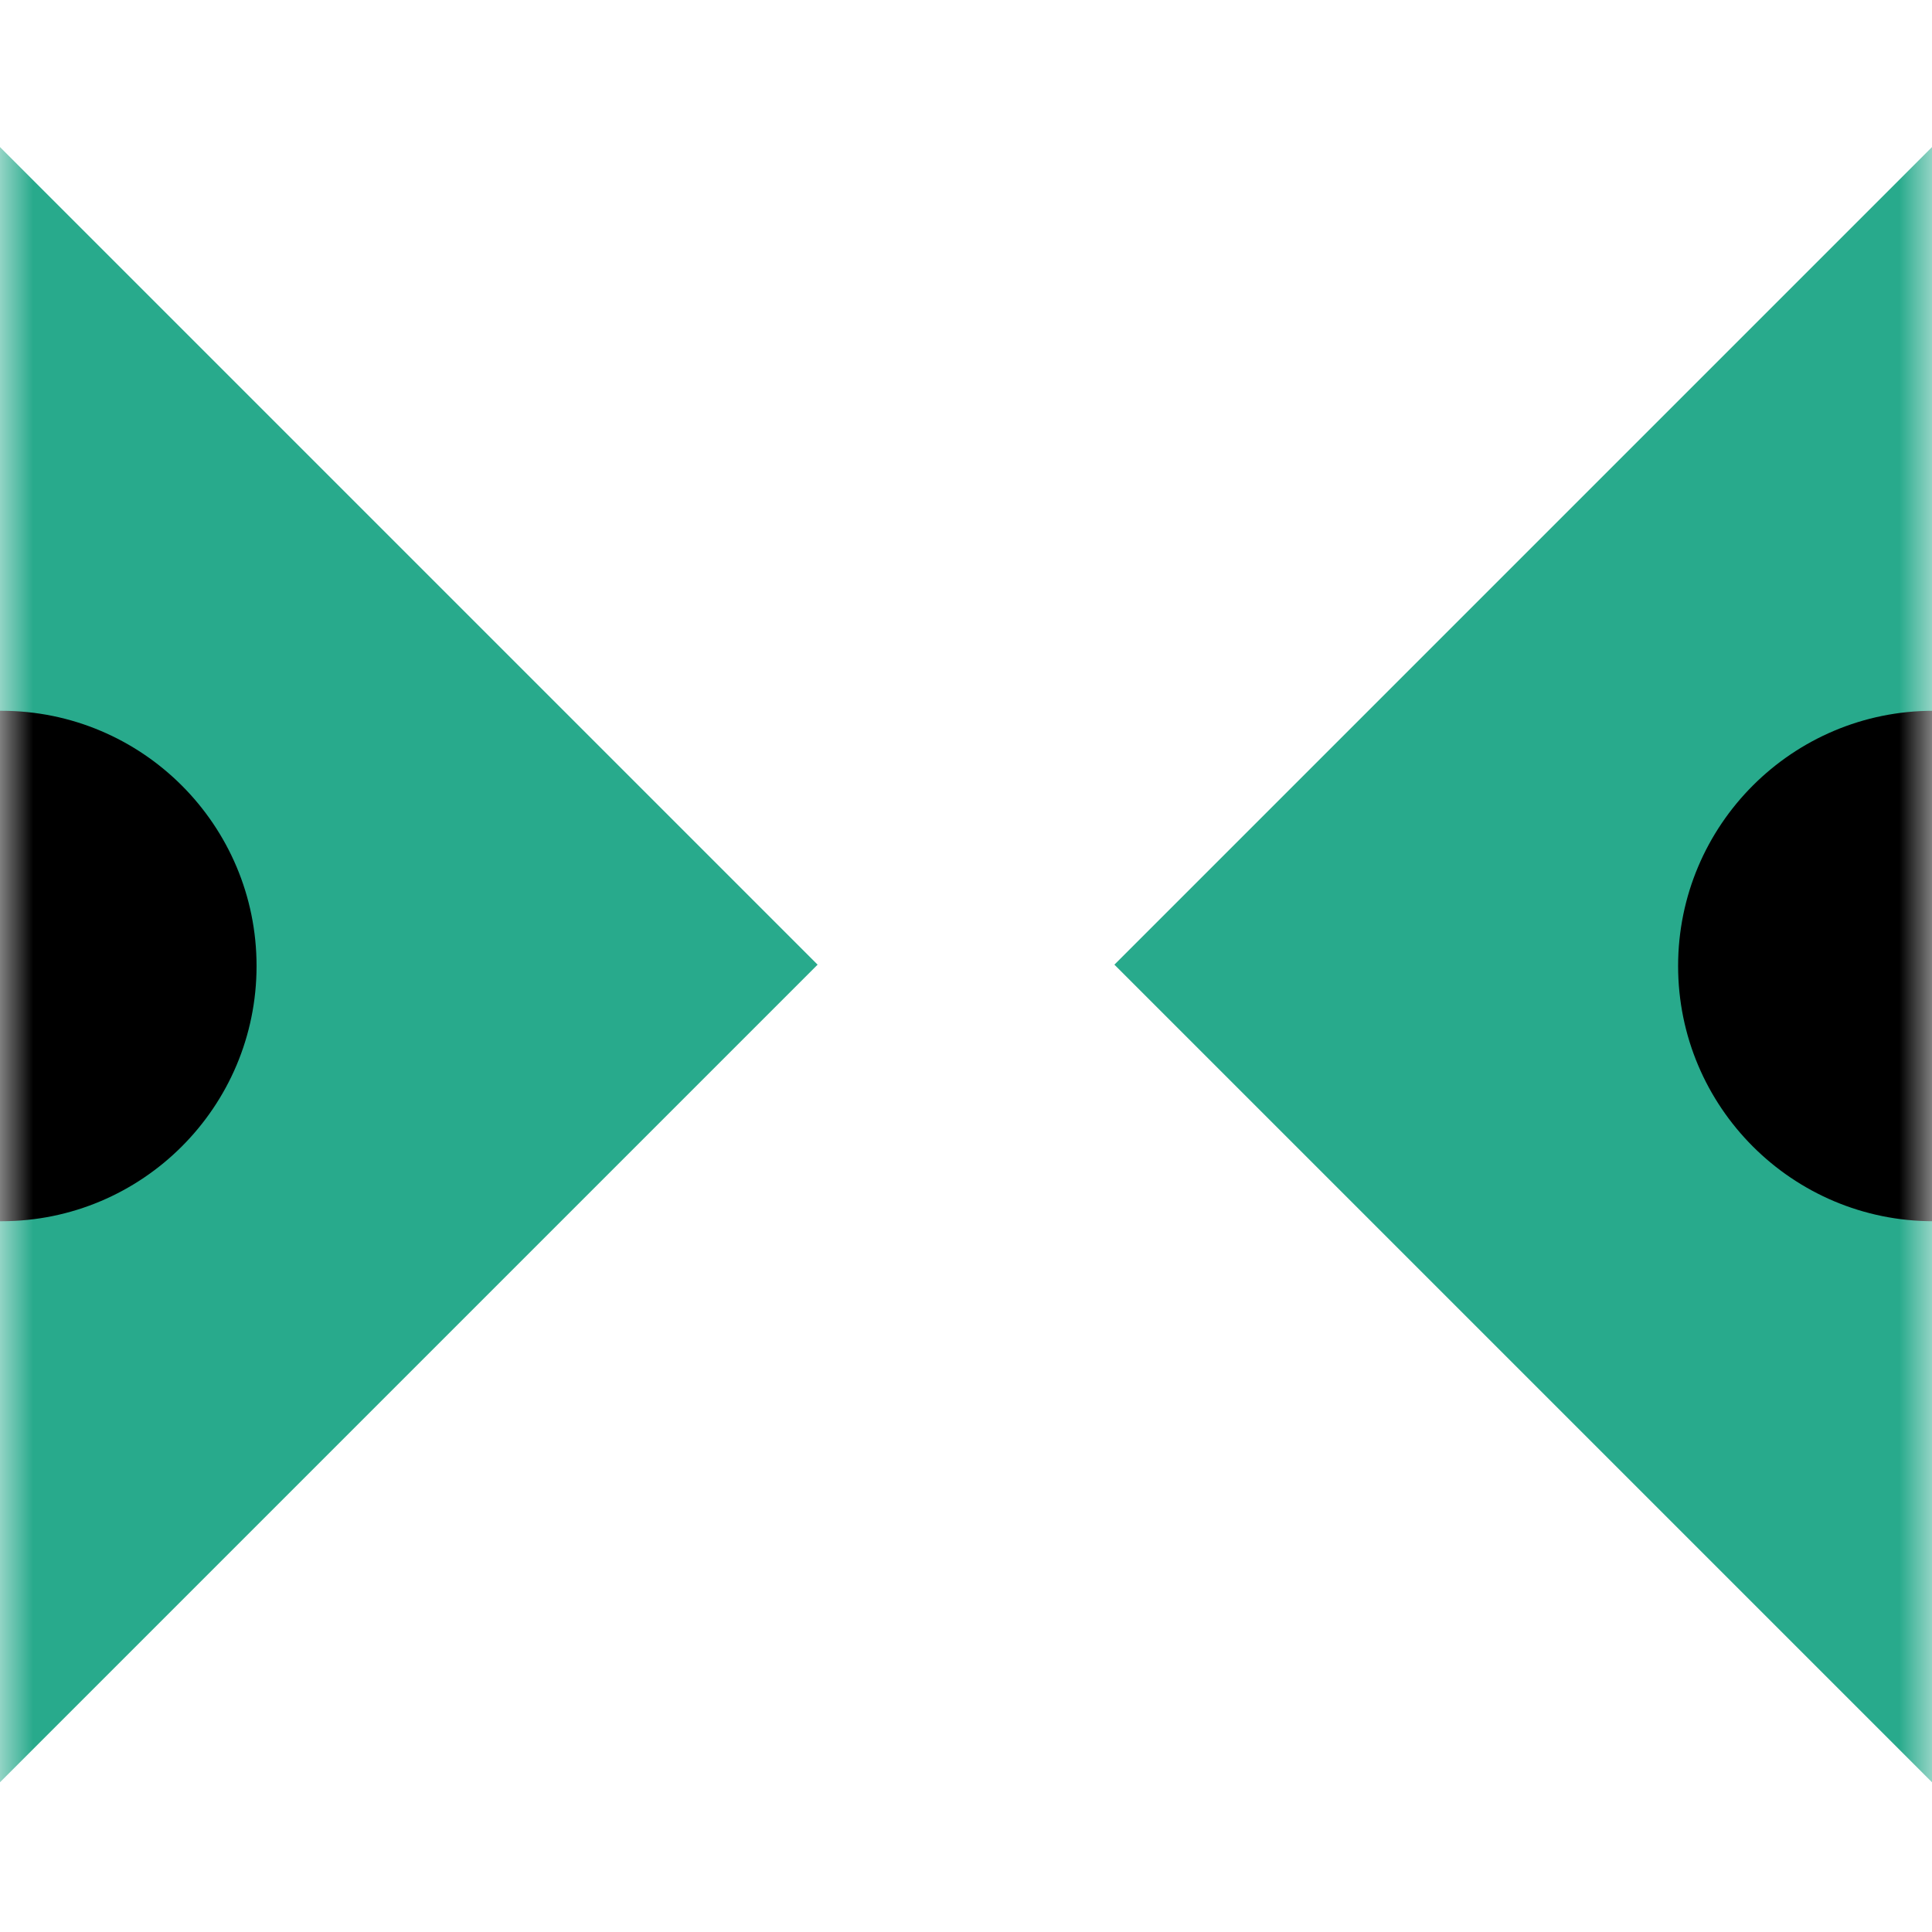
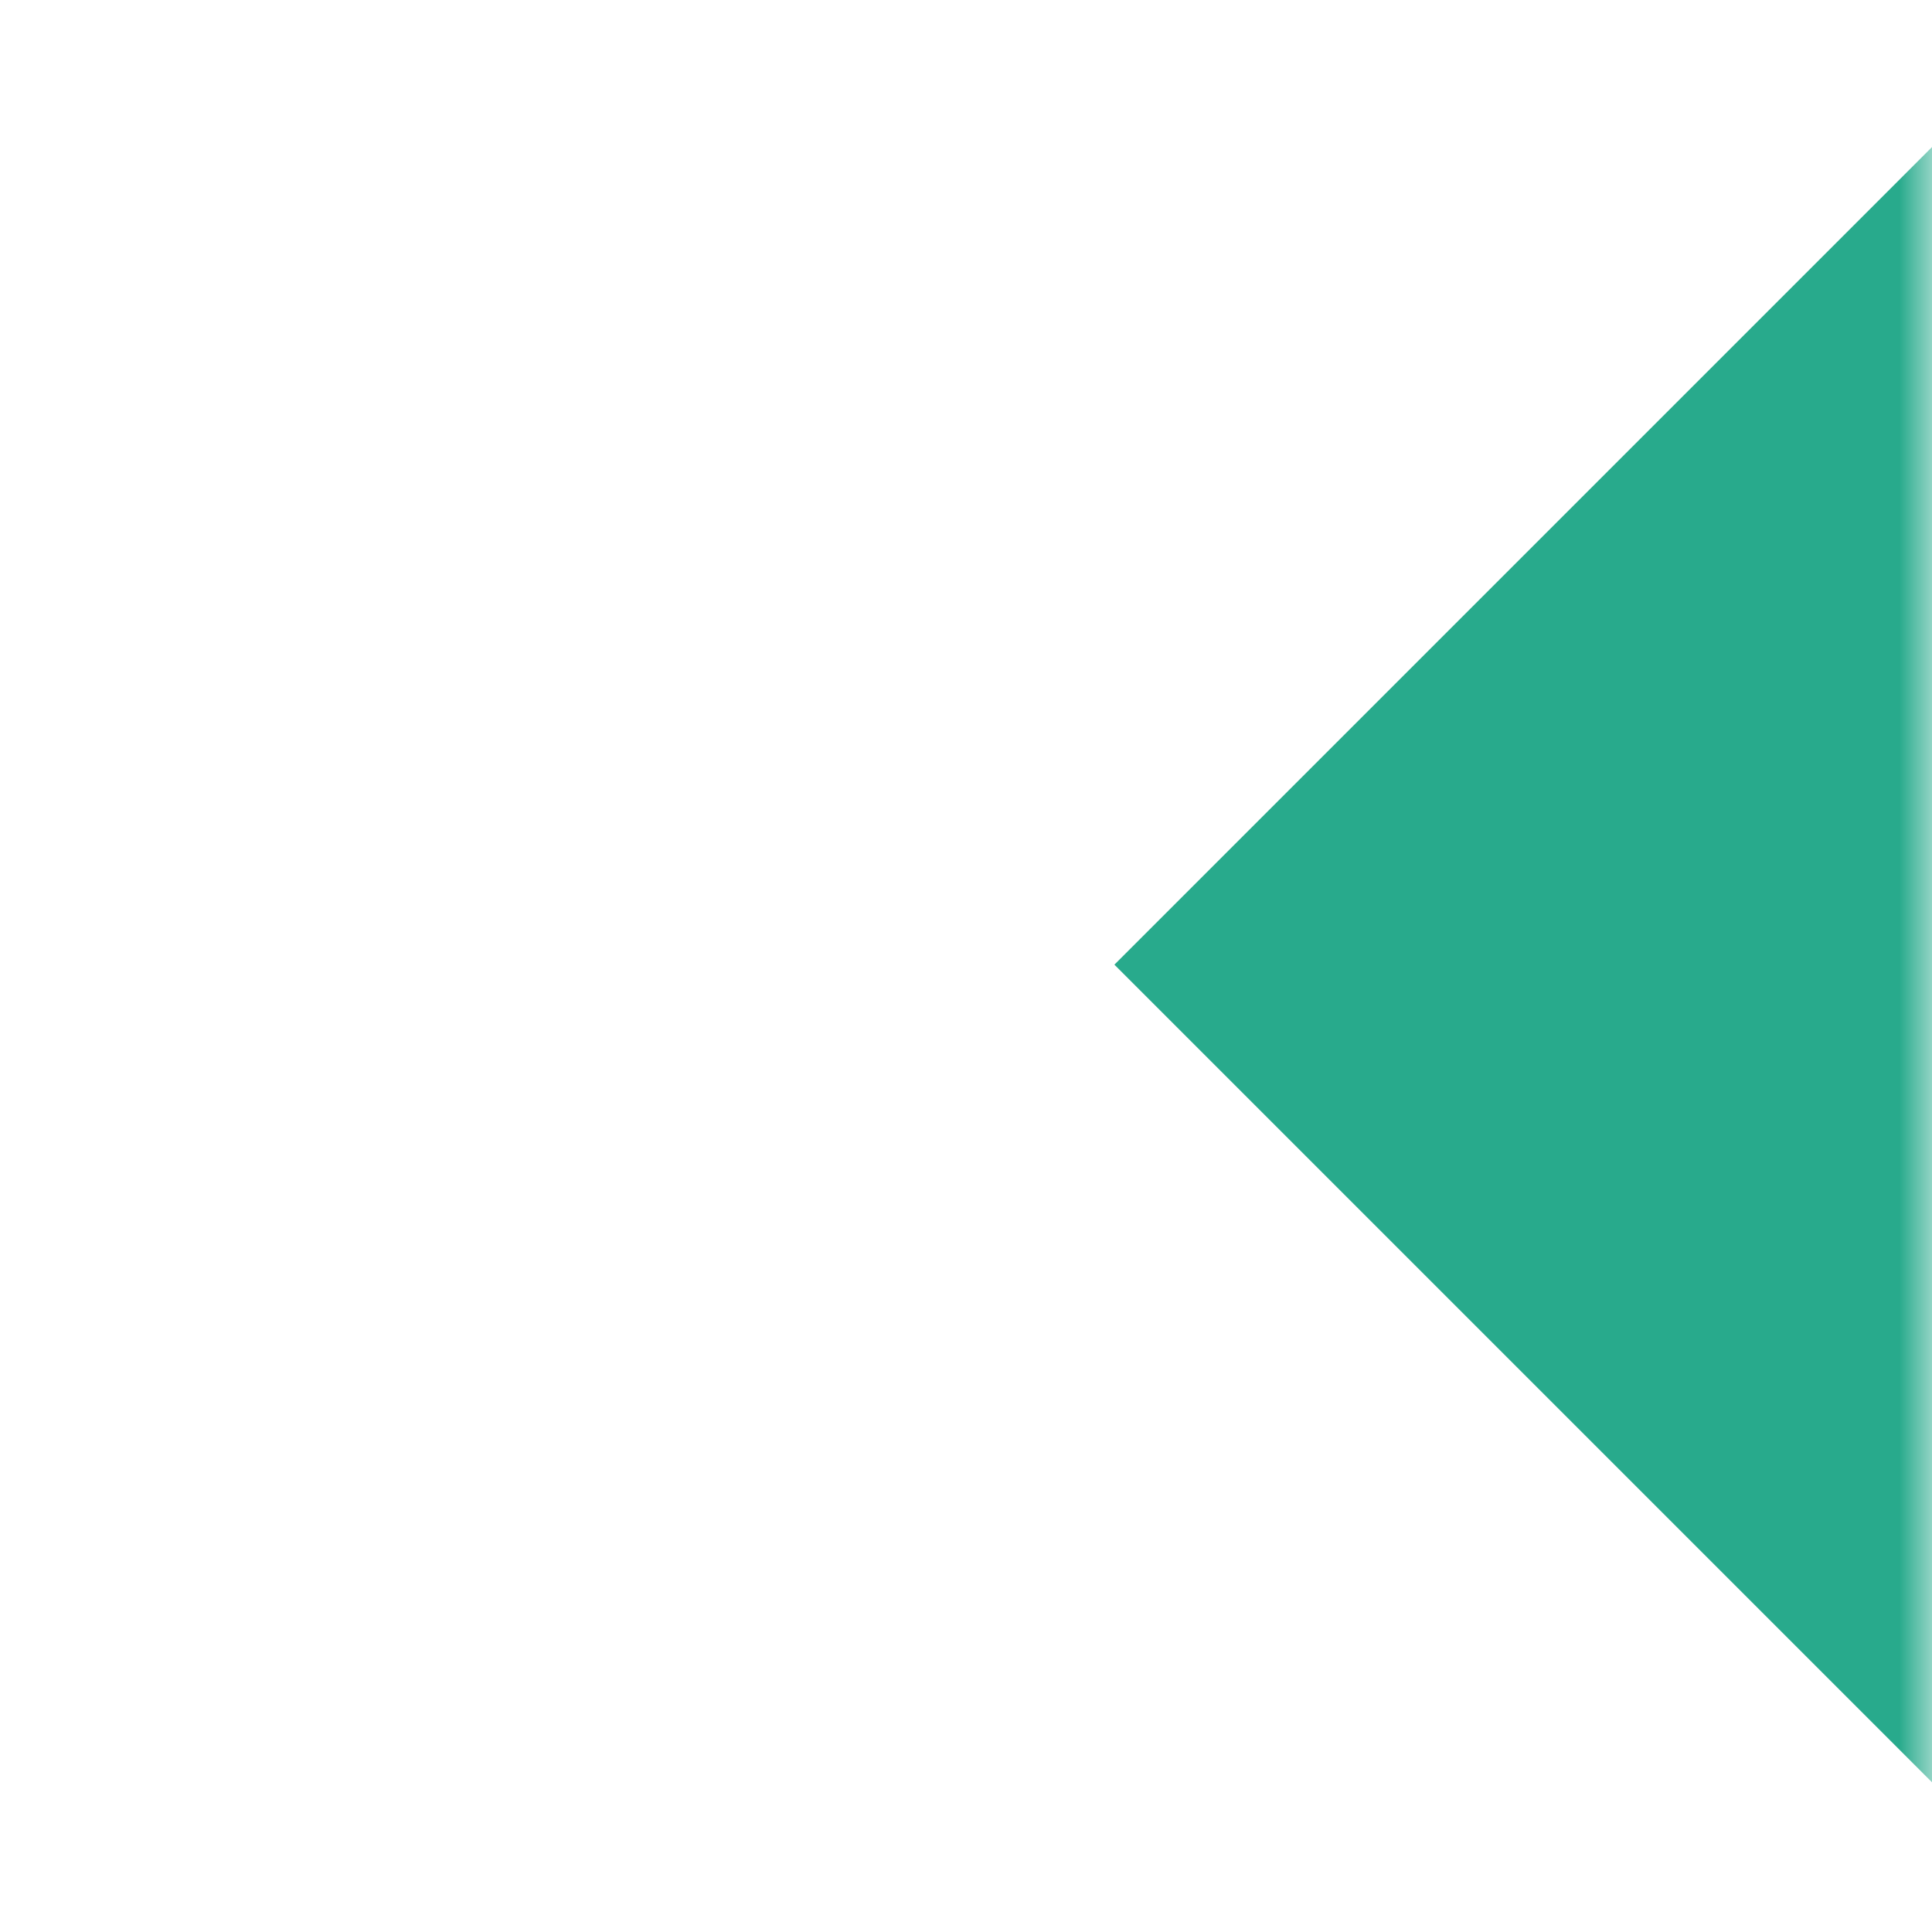
<svg xmlns="http://www.w3.org/2000/svg" xmlns:xlink="http://www.w3.org/1999/xlink" width="29px" height="29px" viewBox="0 0 29 29">
  <title>22</title>
  <defs>
    <rect id="path-1" x="0" y="0" width="29" height="29" />
  </defs>
  <g id="Servizi" stroke="none" stroke-width="1" fill="none" fill-rule="evenodd">
    <g id="Artboard" transform="translate(-789, -1198)">
      <g id="22" transform="translate(789, 1198)">
        <rect id="Rectangle" fill-rule="nonzero" transform="translate(14.5, 14.5) rotate(90) translate(-14.5, -14.5)" x="0" y="0" width="29" height="29" />
        <g id="Clipped">
          <mask id="mask-2" fill="white">
            <use xlink:href="#path-1" transform="translate(14.5, 14.5) rotate(90) translate(-14.5, -14.5)" />
          </mask>
          <g id="Rectangle" transform="translate(14.5, 14.5) rotate(90) translate(-14.5, -14.5)" />
          <g id="Group" mask="url(#mask-2)" fill-rule="nonzero">
            <g transform="translate(-12.273, -10.826)">
-               <polygon id="Path" fill="none" points="26.773 39.826 35.566 43.333 48.822 43.333 44.67 0 26.773 10.826" />
              <rect id="Rectangle" fill="#28AA8C" transform="translate(41.273, 25.306) rotate(-45) translate(-41.273, -25.306)" x="32.595" y="16.628" width="17.356" height="17.356" />
-               <rect id="Rectangle" fill="#28AA8C" transform="translate(12.273, 25.306) rotate(-45) translate(-12.273, -25.306)" x="3.595" y="16.628" width="17.356" height="17.356" />
-               <circle id="Oval" fill="#000000" cx="12.293" cy="25.326" r="3.831" />
-               <circle id="Oval" fill="#000000" cx="41.293" cy="25.326" r="3.831" />
            </g>
          </g>
        </g>
      </g>
    </g>
  </g>
</svg>